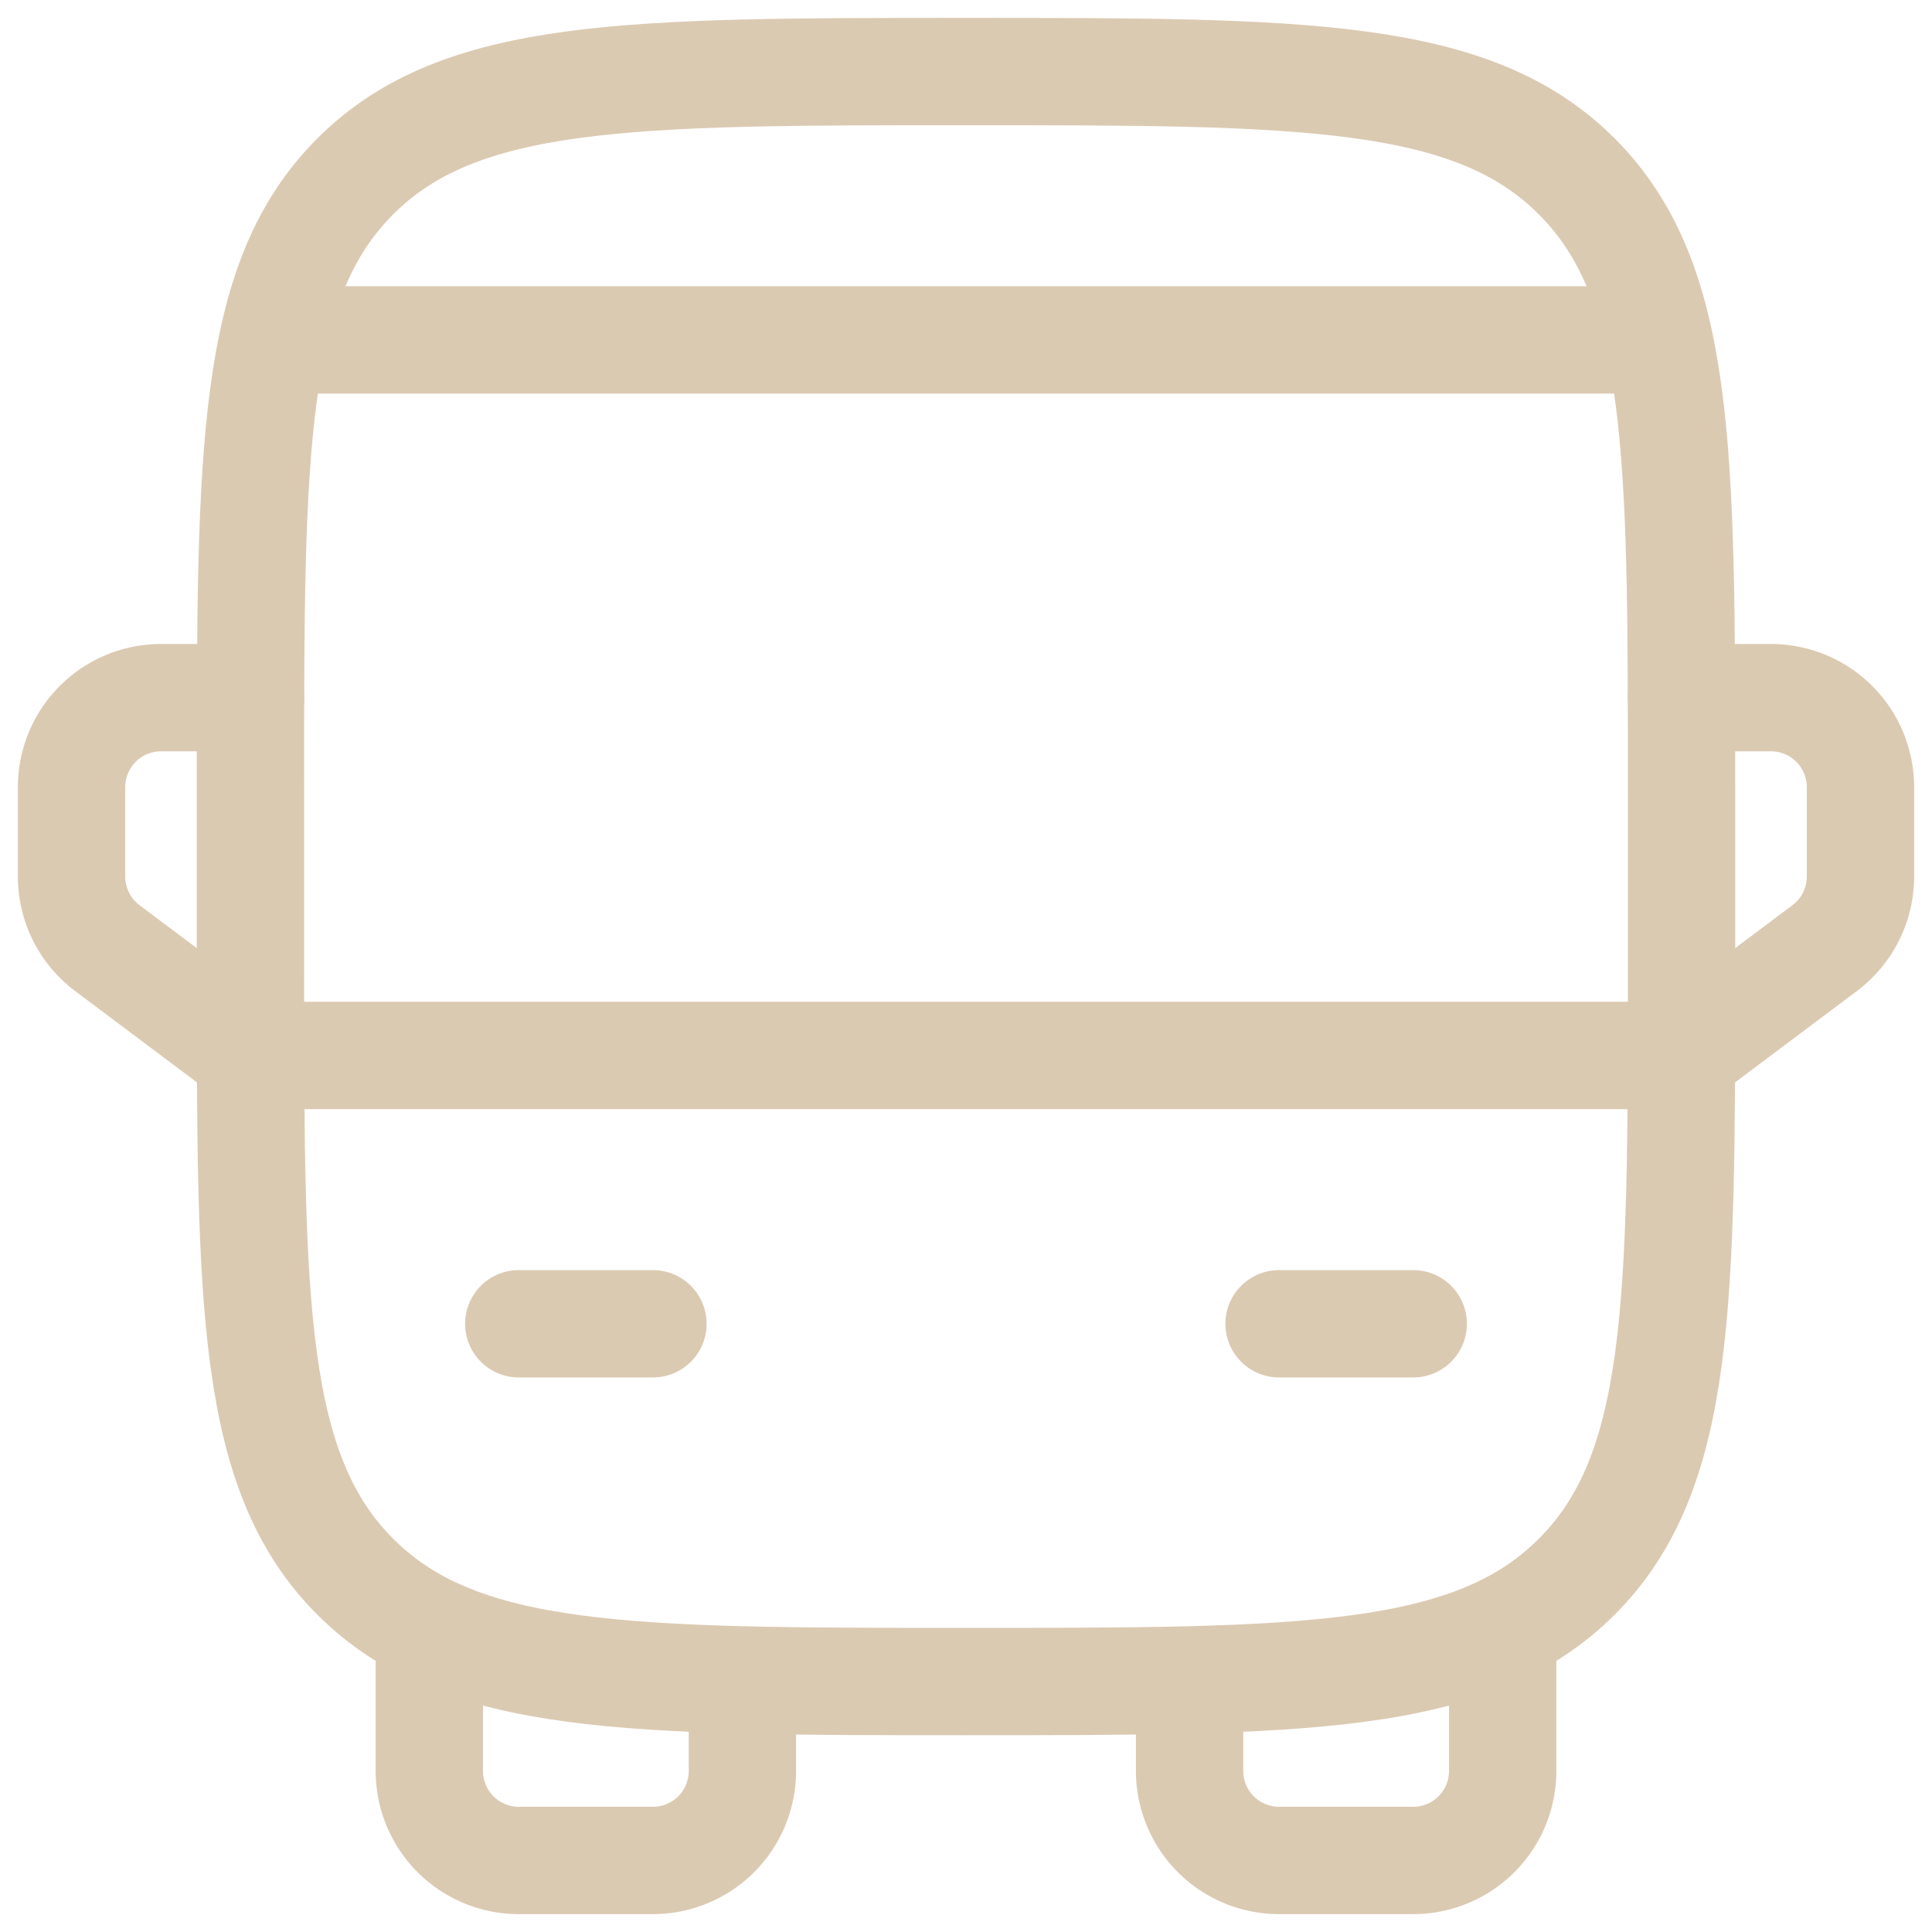
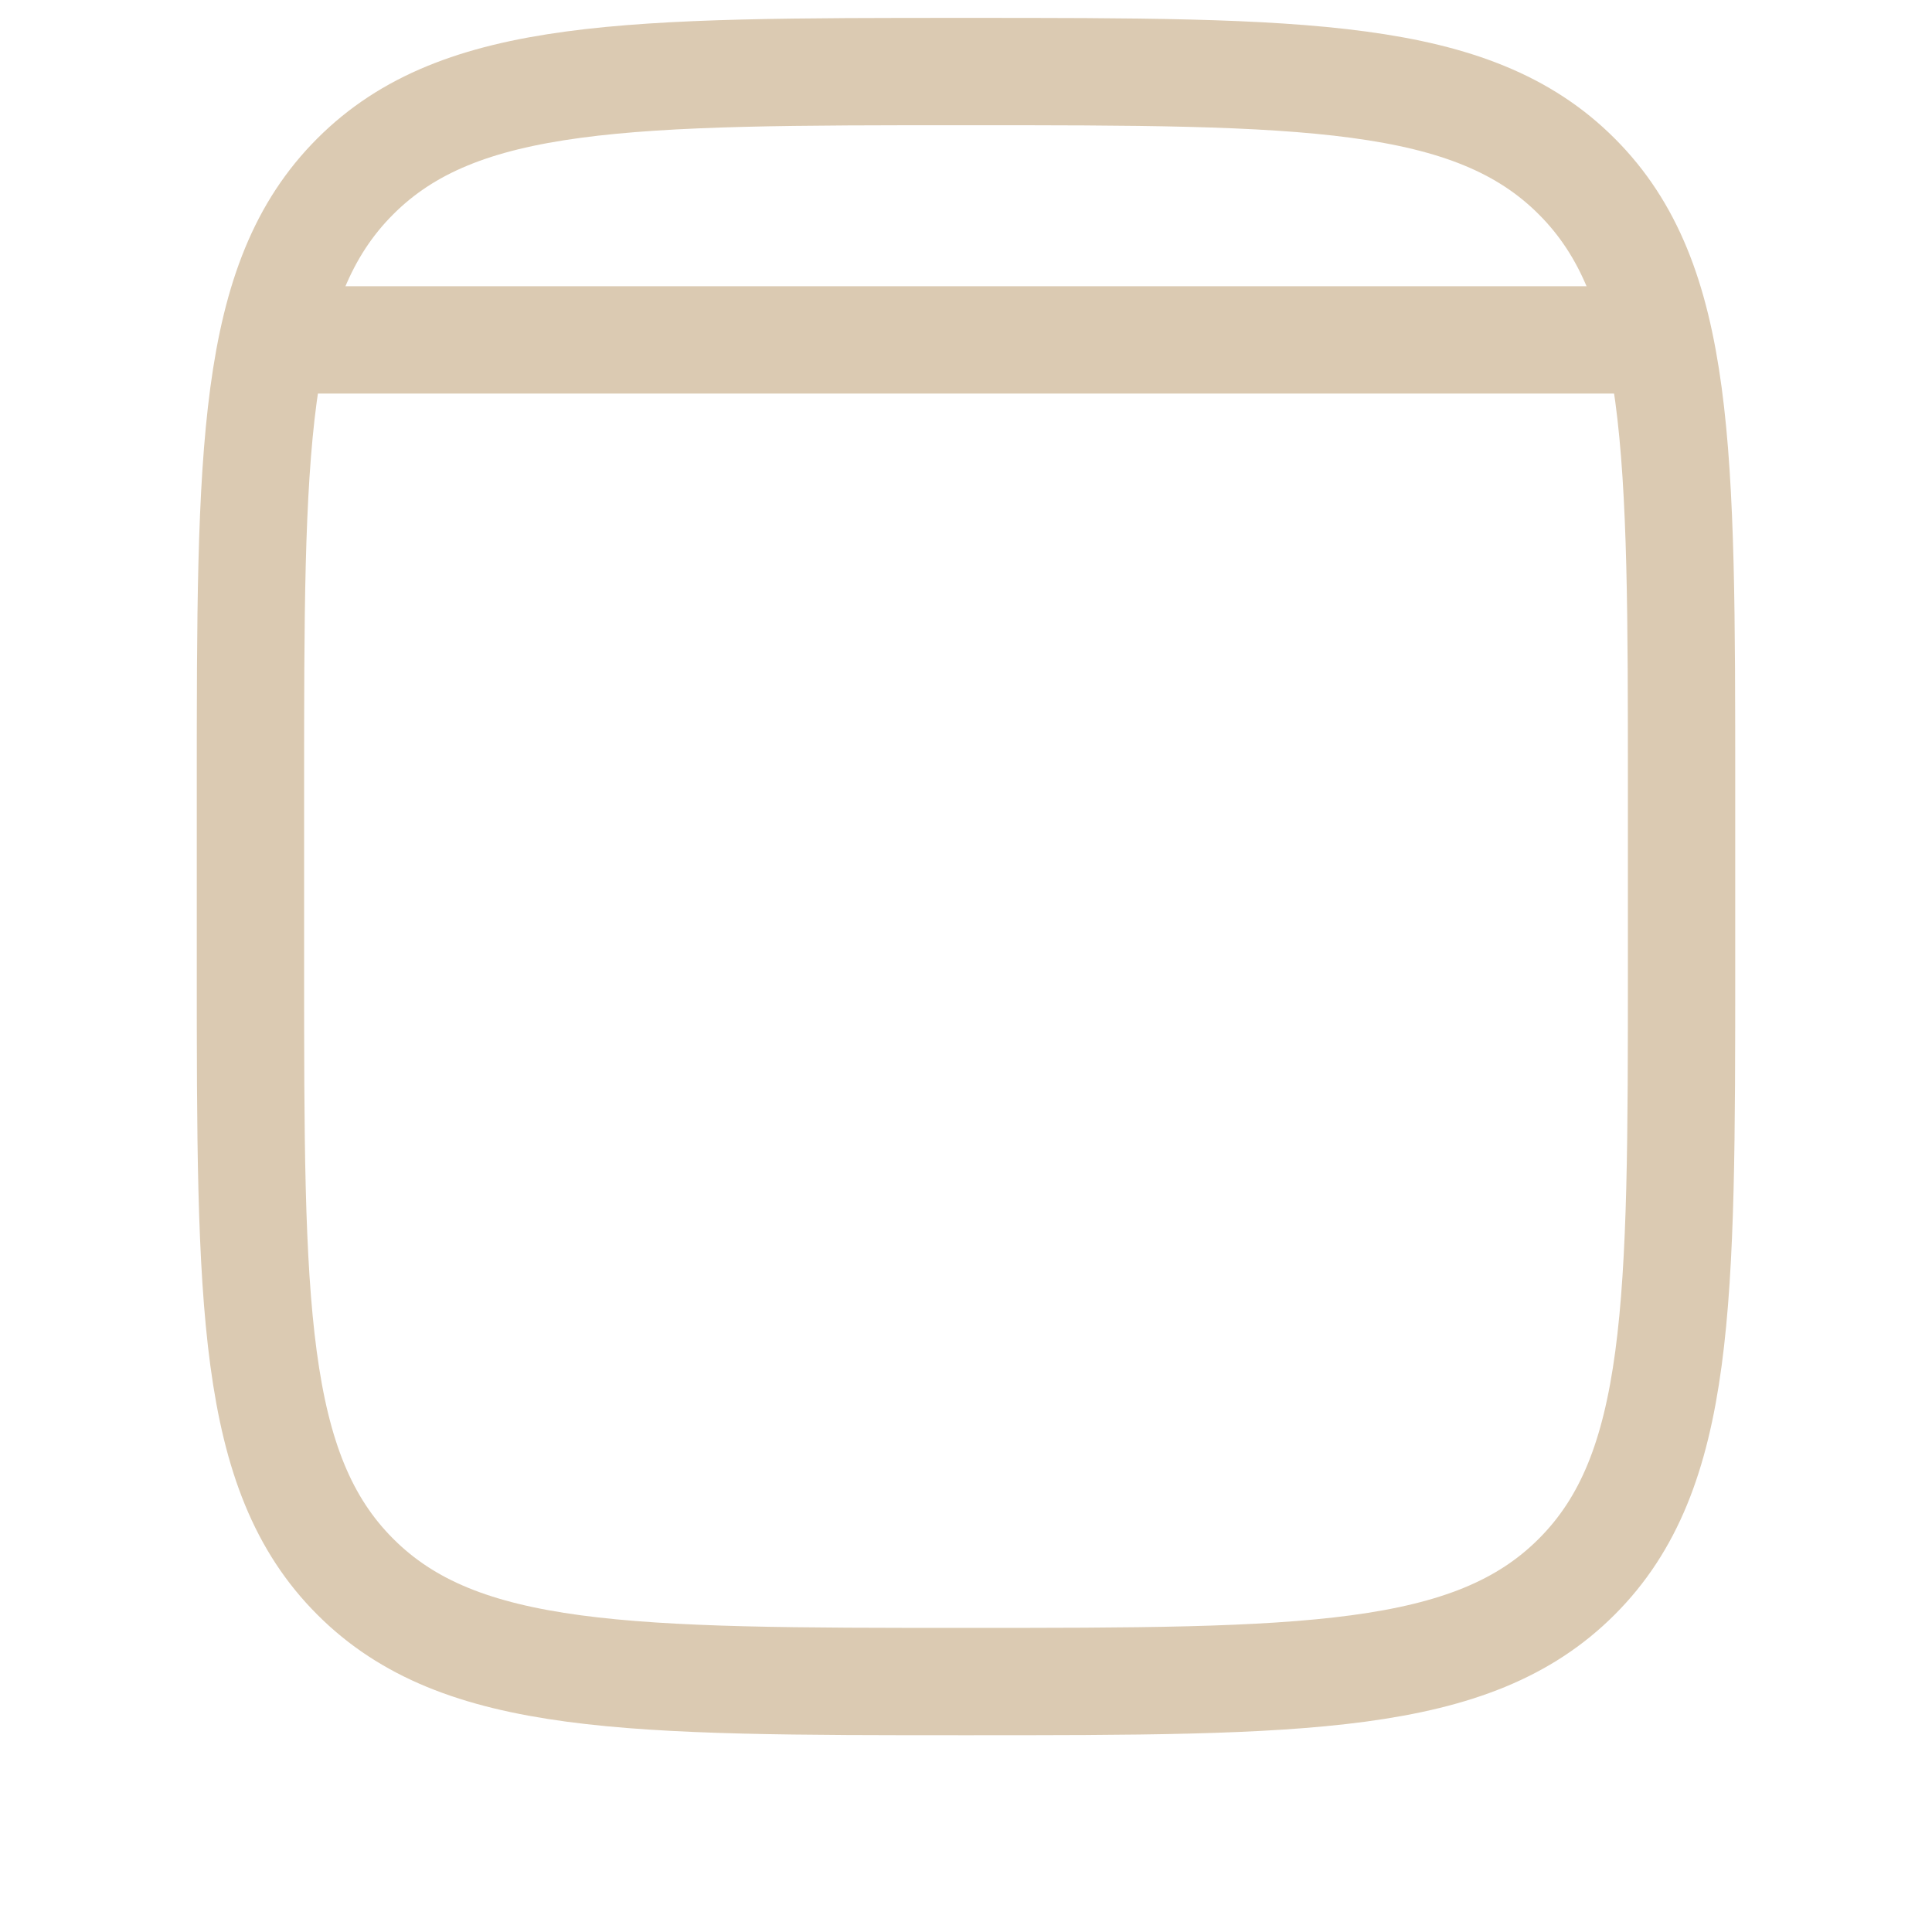
<svg xmlns="http://www.w3.org/2000/svg" width="54" height="54" fill="none" viewBox="0 0 54 54">
  <path stroke="#DBCAB2" stroke-width="3" d="M7 22C7 12.572 7 7.857 9.93 4.93 12.858 2 17.573 2 27 2c9.428 0 14.142 0 17.07 2.93C47 7.858 47 12.573 47 22v5c0 9.428 0 14.142-2.93 17.07C41.142 47 36.428 47 27 47c-9.427 0-14.143 0-17.07-2.93C7 41.142 7 36.428 7 27v-5Z" />
-   <path stroke="#DBCAB2" stroke-linecap="round" stroke-linejoin="round" stroke-width="3" d="M35.75 37h3.75m-25 0h3.75M12 45.75v3.75a2.5 2.5 0 0 0 2.5 2.5h3.75a2.5 2.5 0 0 0 2.5-2.5V47M42 45.75v3.75a2.5 2.5 0 0 1-2.5 2.5h-3.75a2.5 2.5 0 0 1-2.5-2.5V47M47 19.5h2.5A2.5 2.5 0 0 1 52 22v2.5a2.5 2.5 0 0 1-1 2l-4 3H7l-4-3a2.5 2.5 0 0 1-1-2V22a2.5 2.5 0 0 1 2.5-2.5H7" />
  <path stroke="#DBCAB2" stroke-linecap="round" stroke-width="3" d="M45.75 9.5H8.25" />
</svg>